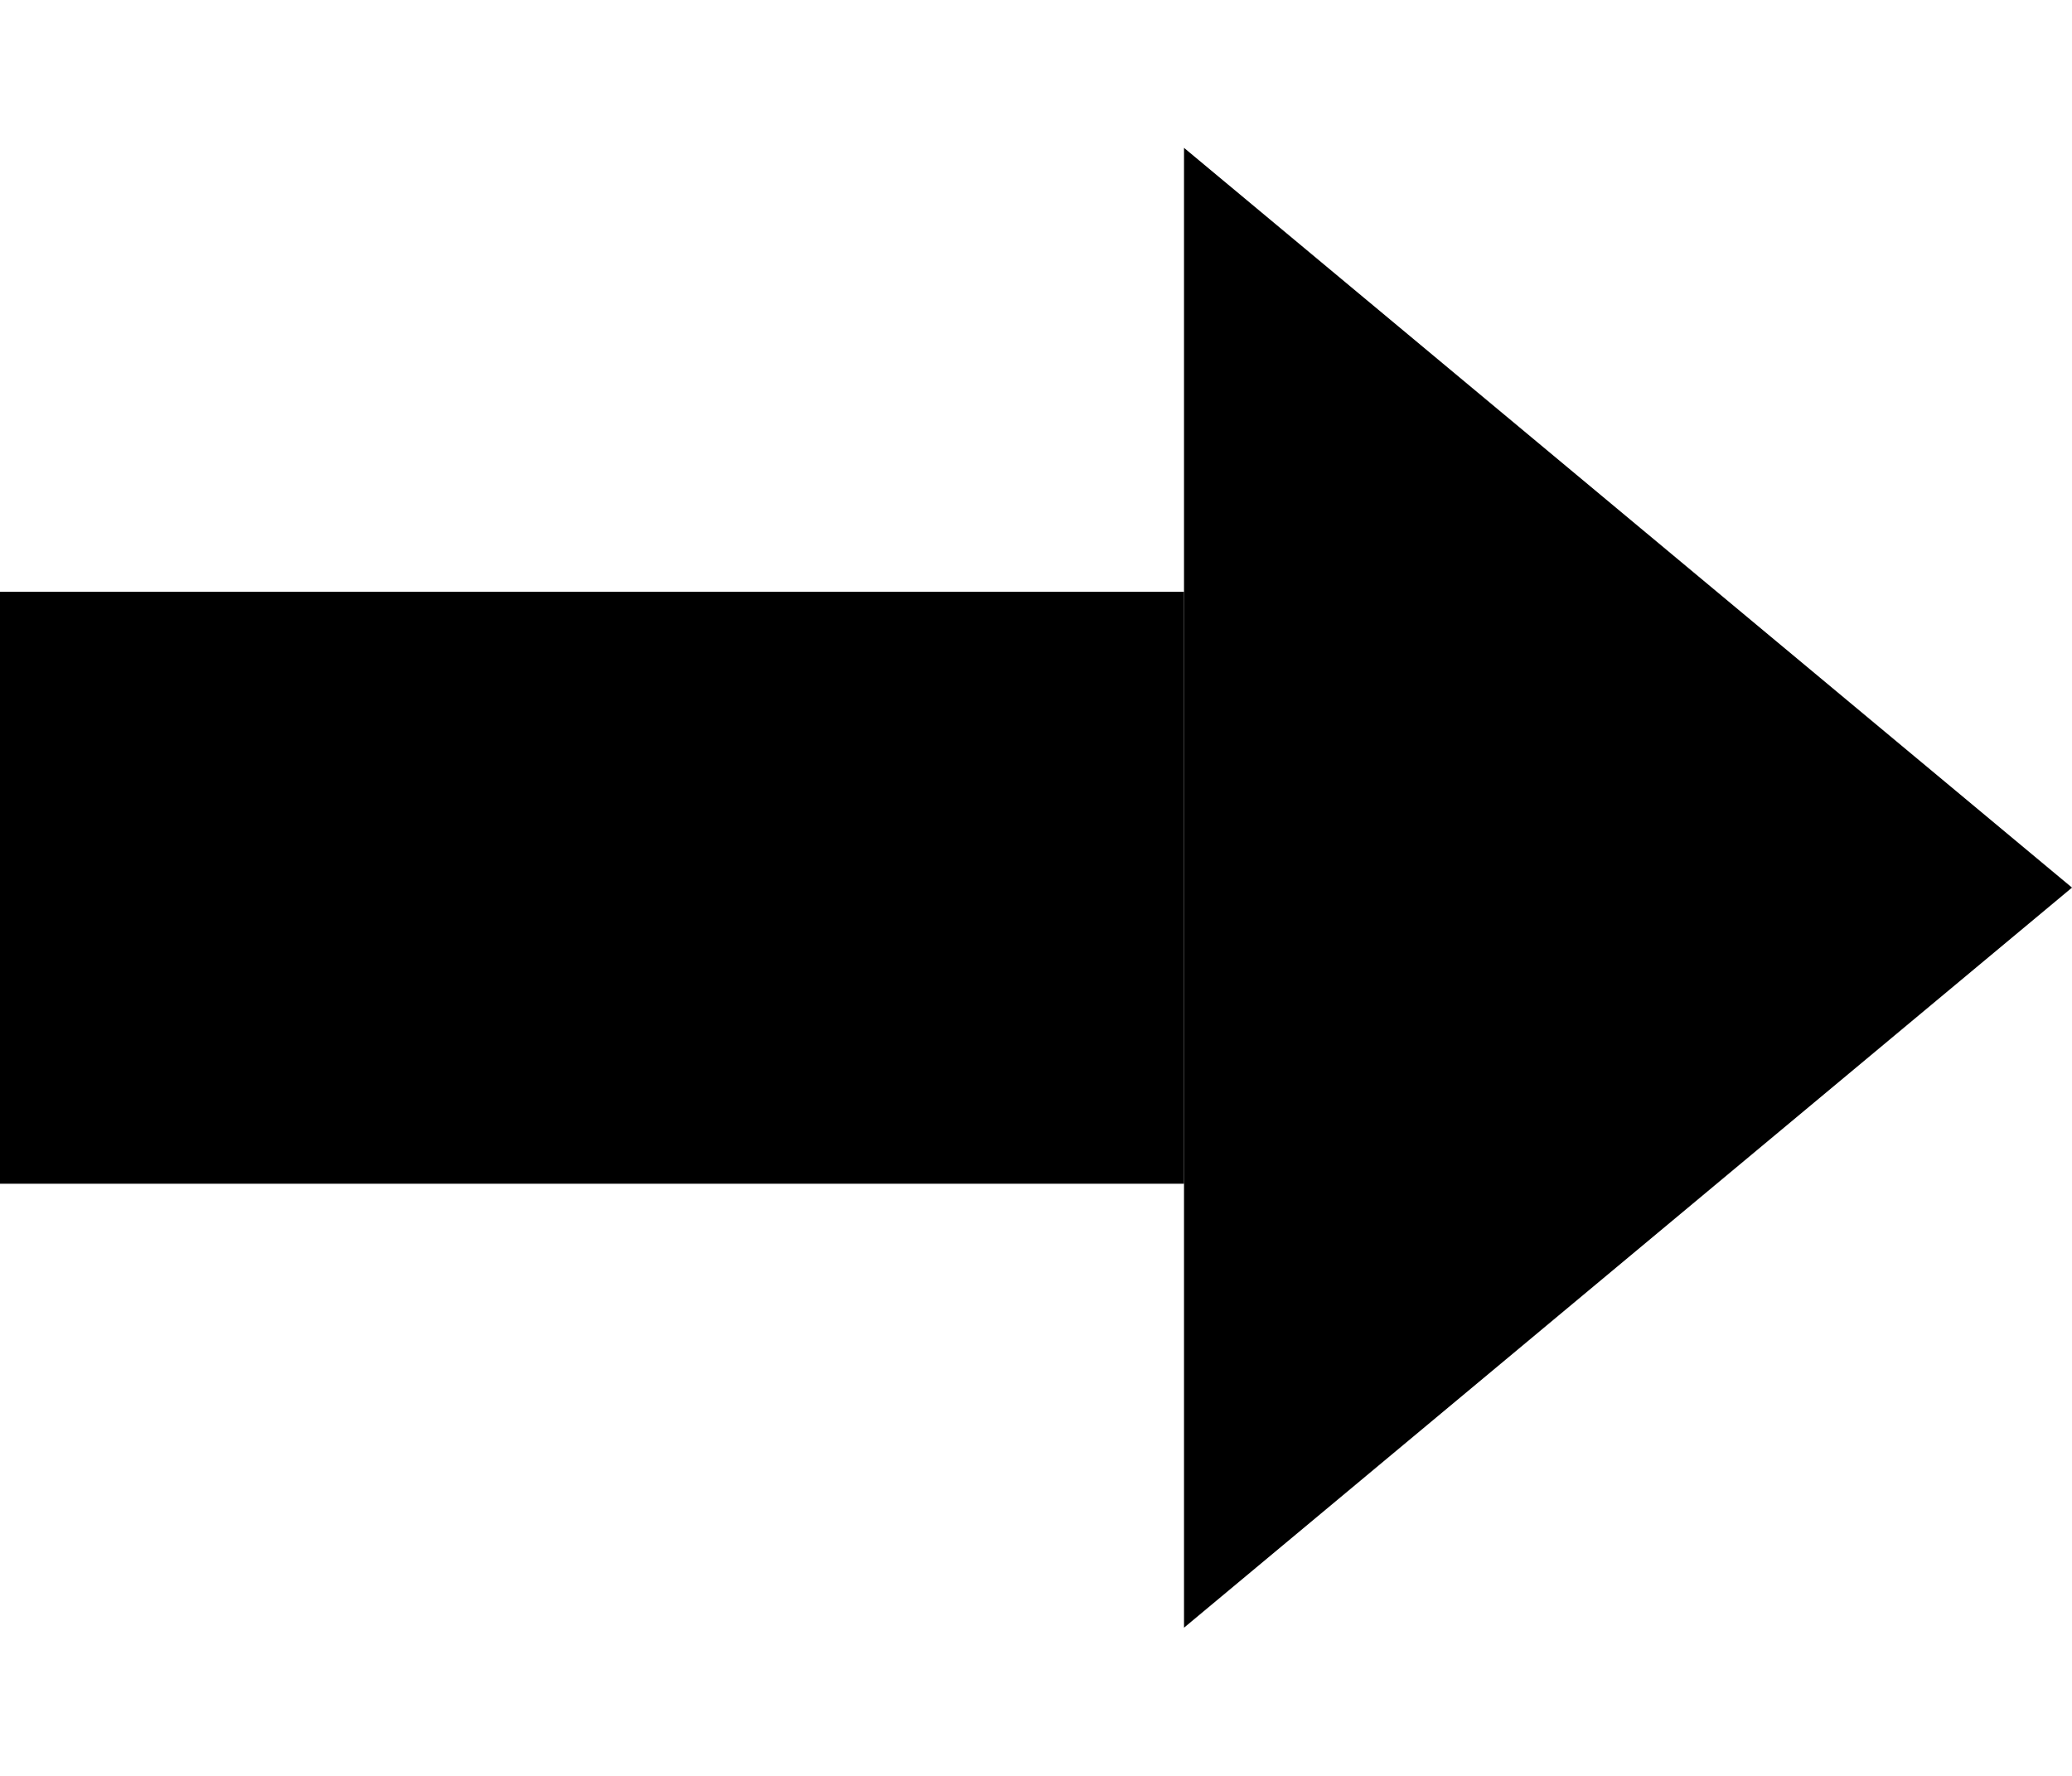
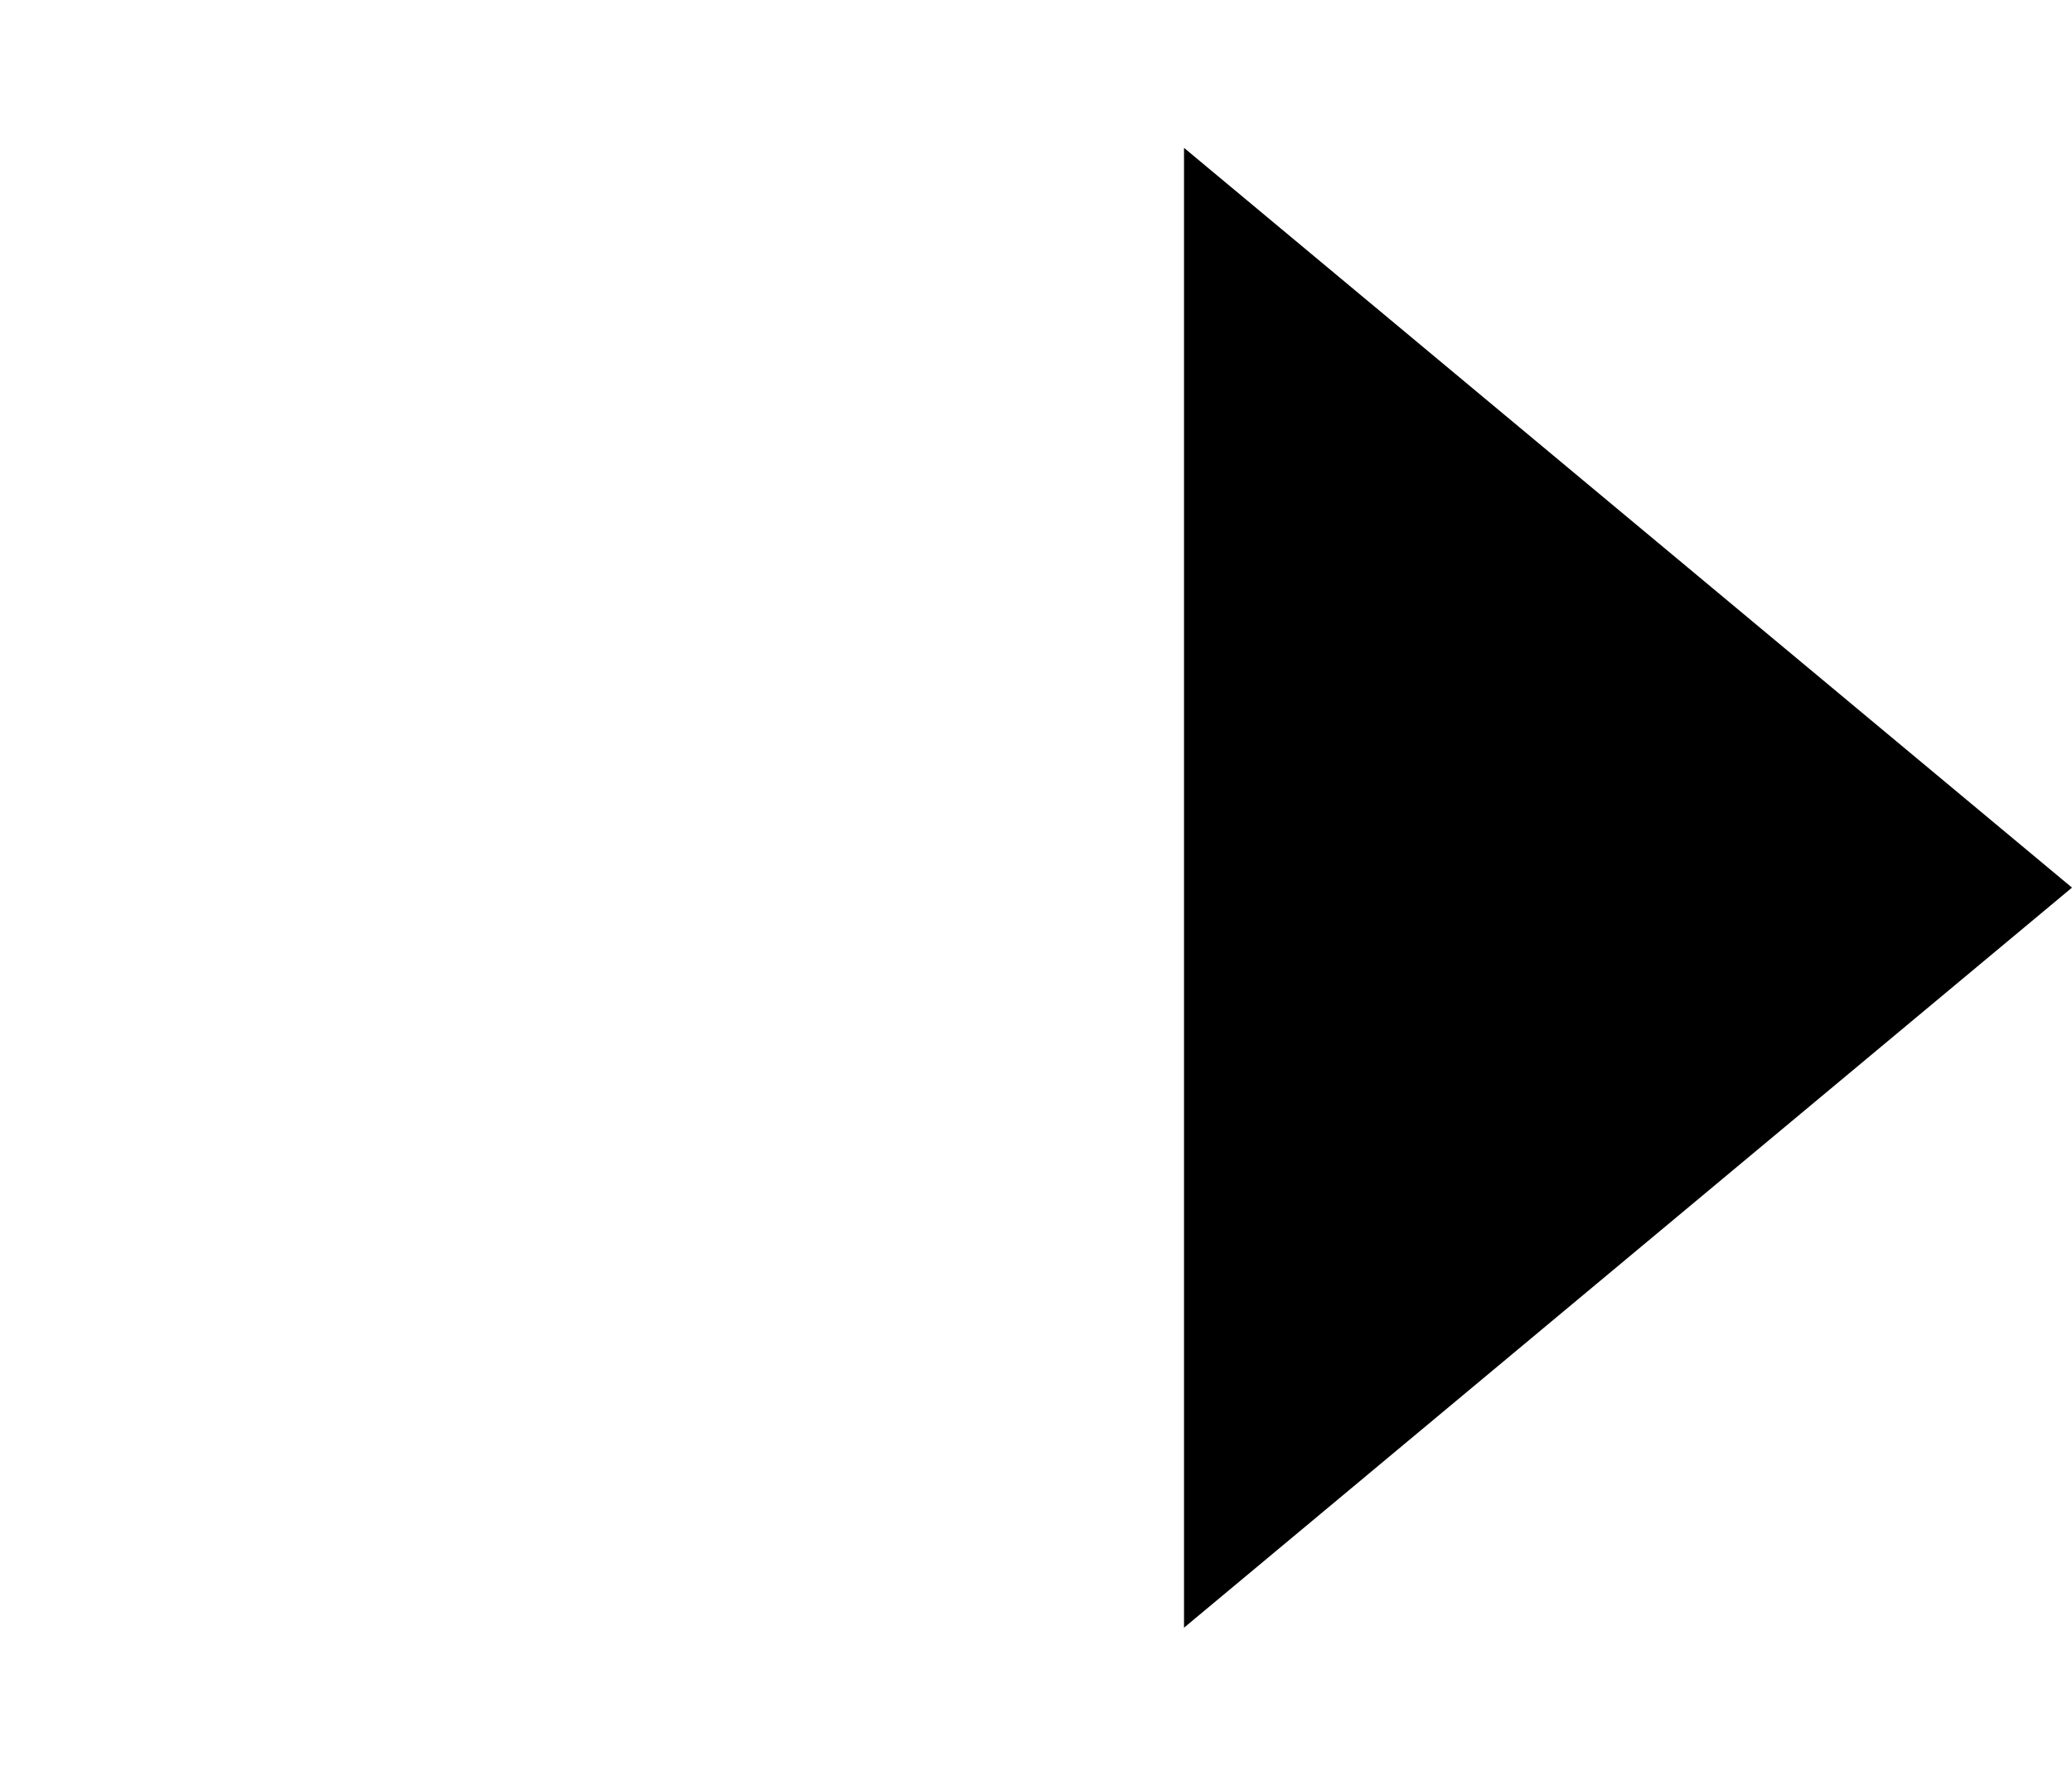
<svg xmlns="http://www.w3.org/2000/svg" version="1.1" id="レイヤー_1" x="0px" y="0px" width="19.843px" height="17.008px" viewBox="0 0 19.843 17.008" enable-background="new 0 0 19.843 17.008" xml:space="preserve">
  <polygon points="11.339,15.589 11.339,1.416 19.843,8.501 " />
-   <rect x="0" y="5.668" width="11.339" height="5.669" />
</svg>